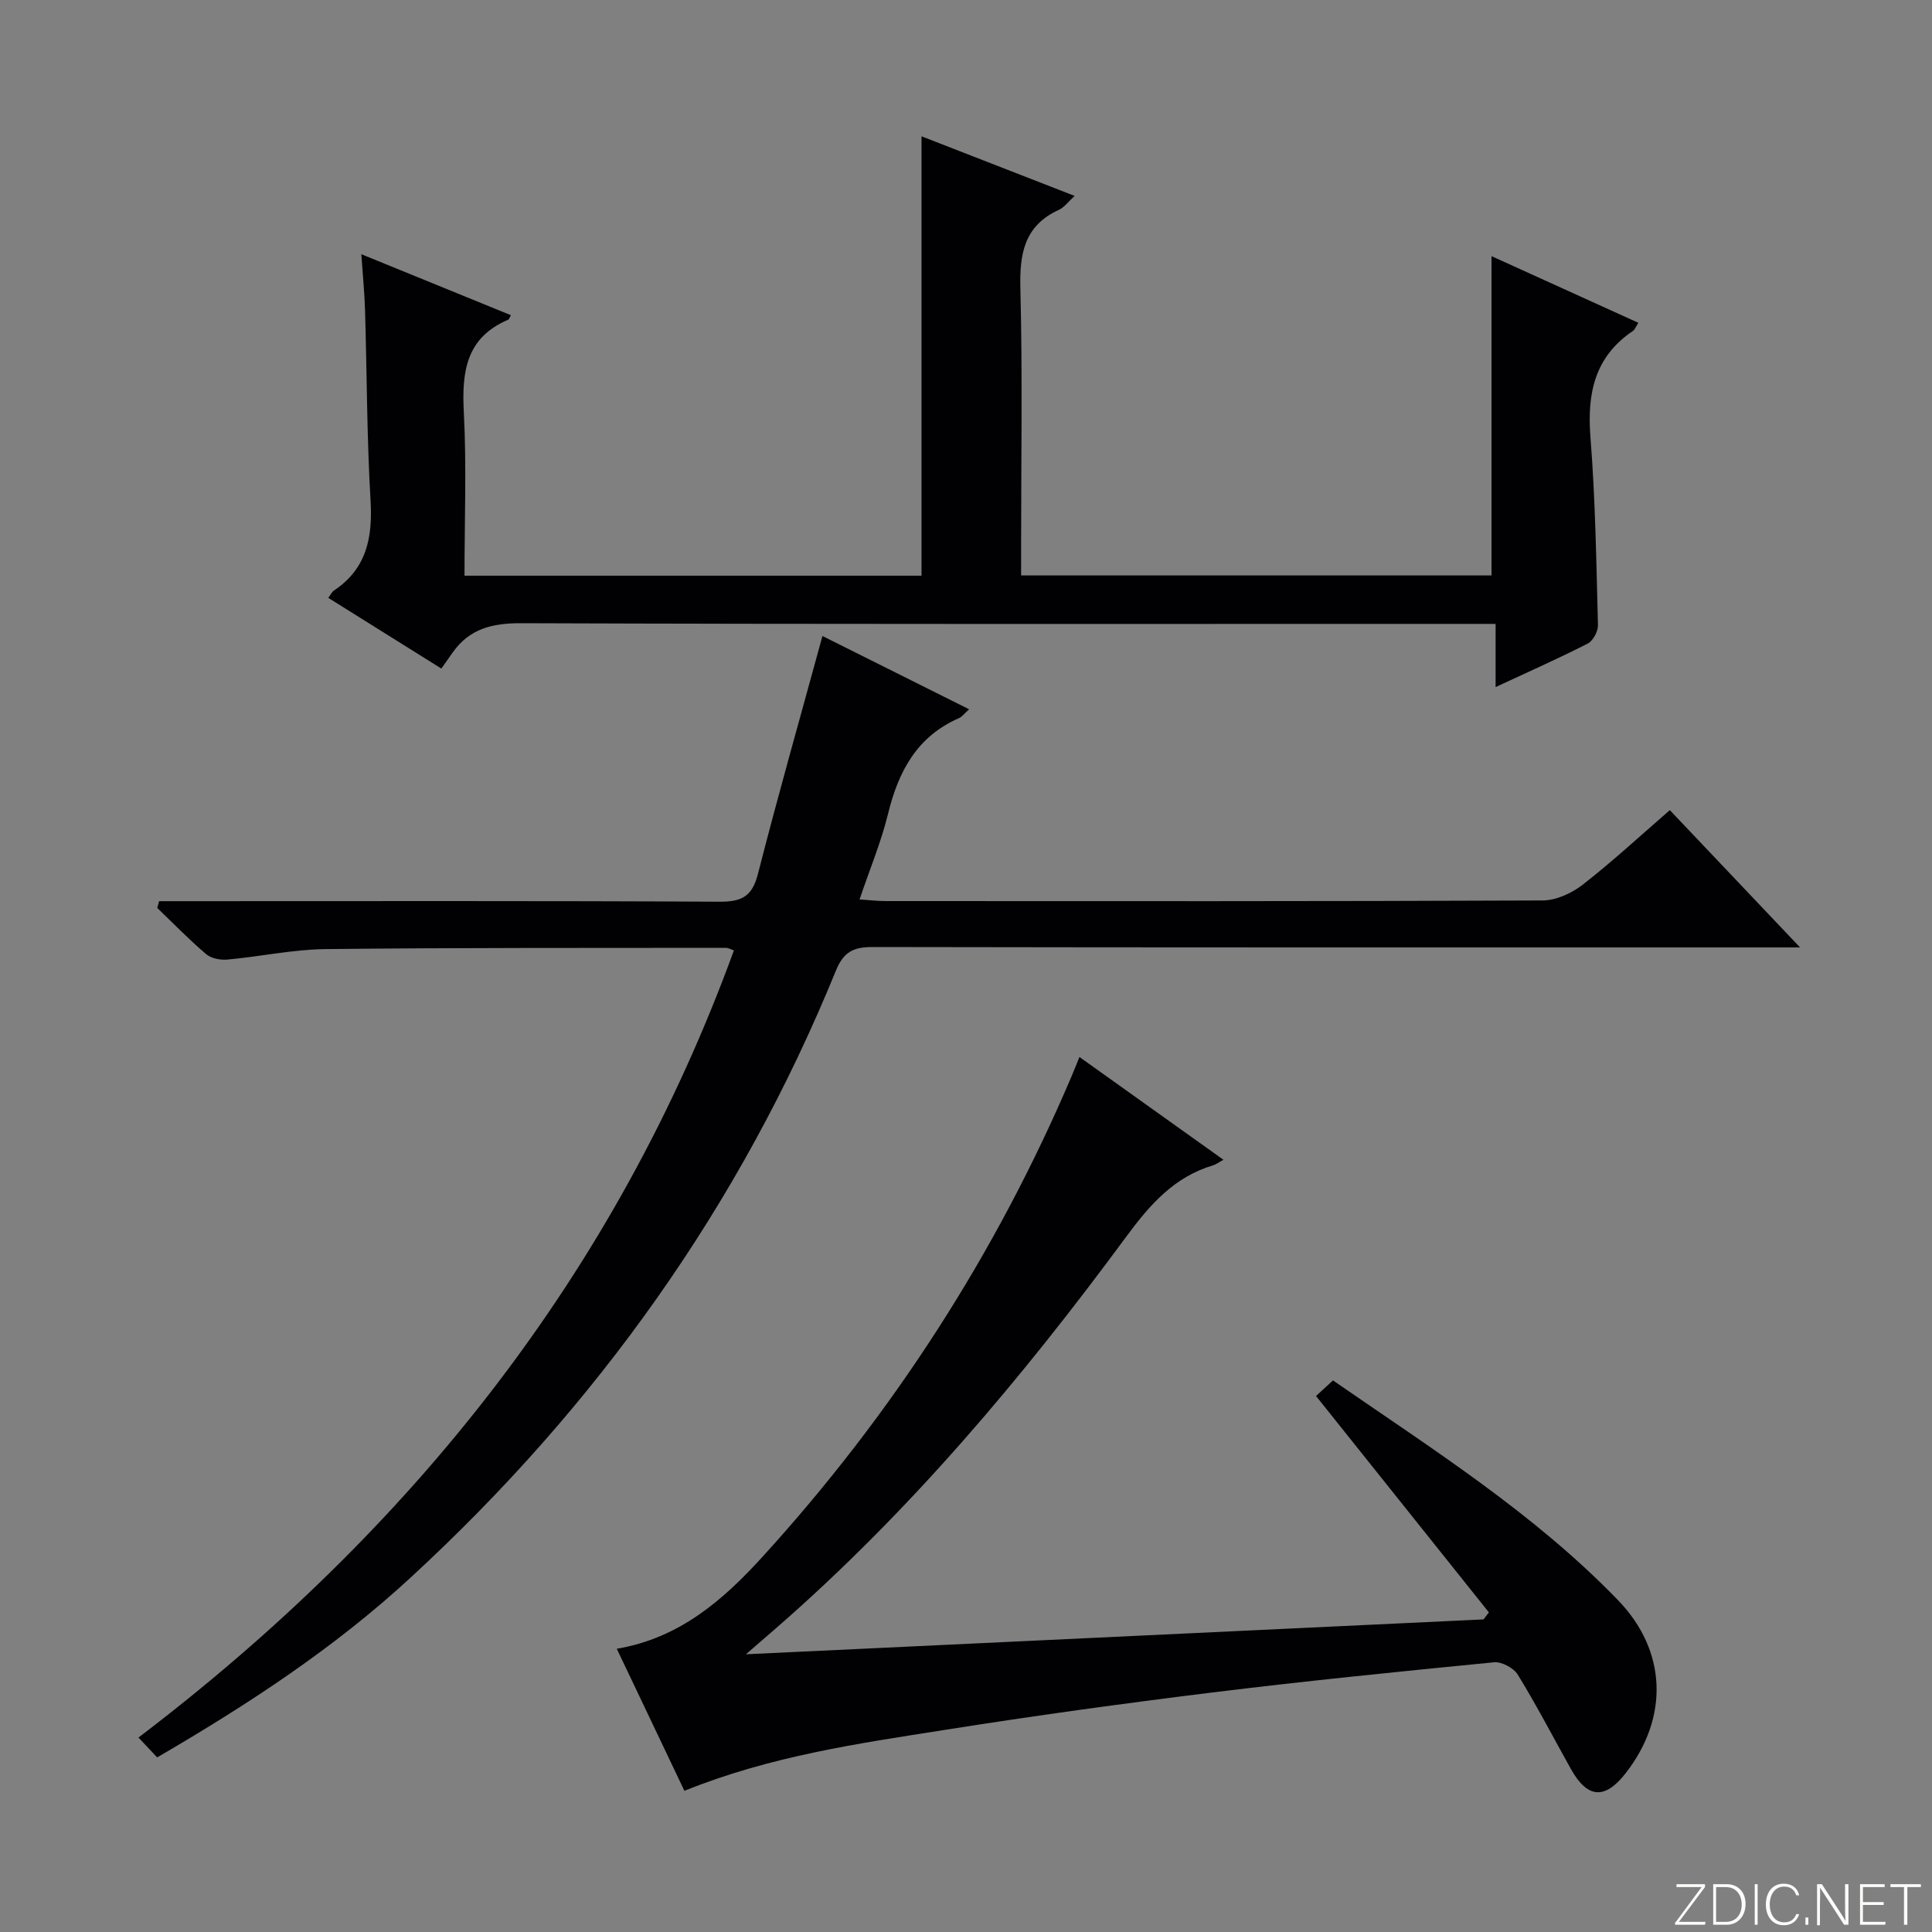
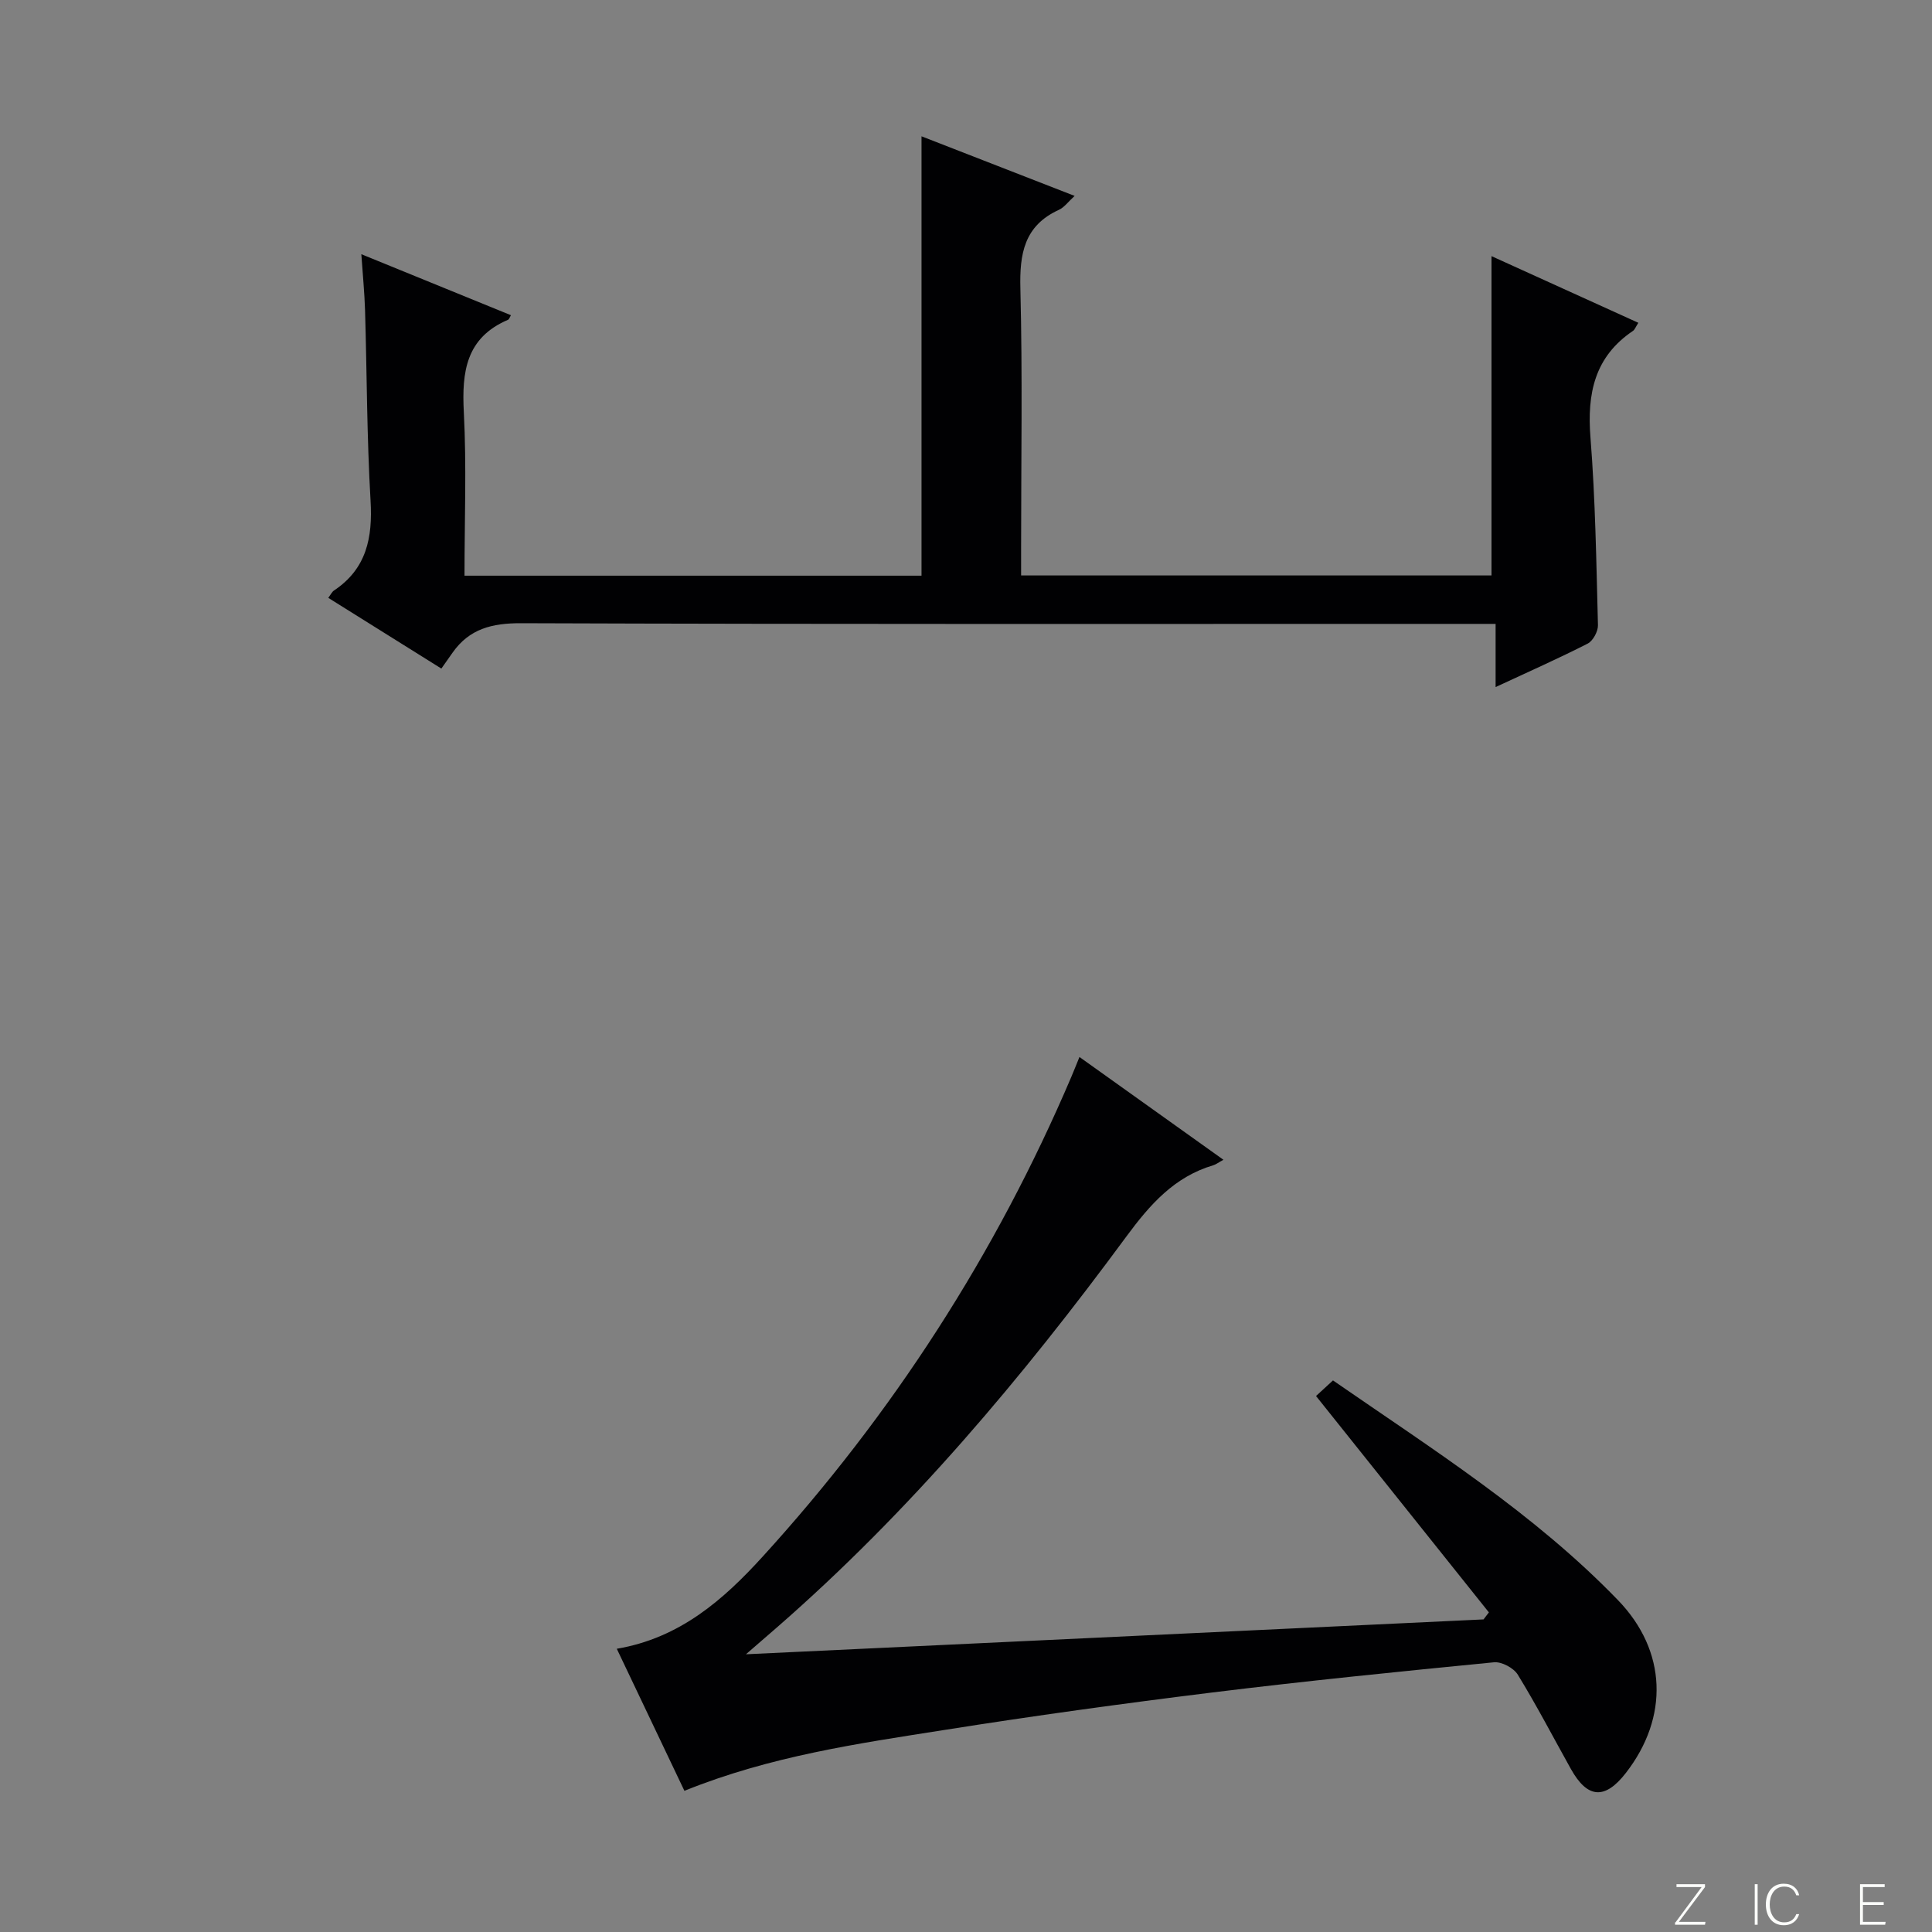
<svg xmlns="http://www.w3.org/2000/svg" enable-background="new 0 0 400 400" viewBox="0 0 400 400">
  <rect x="0" y="0" width="400" height="400" fill="#808080" stroke="none" />
  <g fill="#fbfcfa">
    <path d="m346.9 398 5.4-7.3h-5.2v-.6h5.9v.6l-5.4 7.2h5.5l-.1.6h-6.2v-.5z" />
-     <path d="m354.7 390.1h2.8c2.3 0 3.9 1.6 3.9 4.1s-1.6 4.3-3.9 4.3h-2.8zm.6 7.8h2c2.2 0 3.3-1.6 3.3-3.6 0-1.8-1-3.6-3.3-3.6h-2z" />
    <path d="m363.9 390.1v8.4h-.6v-8.4z" />
    <path d="m372.5 396.3c-.4 1.3-1.4 2.3-3.2 2.3-2.4 0-3.7-1.9-3.7-4.3 0-2.3 1.2-4.3 3.7-4.3 1.8 0 2.9 1 3.2 2.4h-.6c-.4-1.1-1.1-1.8-2.5-1.8-2.1 0-3 1.9-3 3.7s.9 3.7 3 3.7c1.4 0 2.1-.7 2.5-1.7z" />
-     <path d="m373.8 398.5v-1.5h.6v1.5z" />
-     <path d="m376.2 398.5v-8.4h1c1.3 2 4.4 6.7 4.9 7.6-.1-1.2-.1-2.4-.1-3.8v-3.8h.7v8.4h-.9c-1.2-1.9-4.4-6.8-5-7.7.1 1.1 0 2.3 0 3.9v3.9h-.6z" />
    <path d="m390 394.4h-4.3v3.5h4.7l-.1.6h-5.2v-8.4h5.1v.6h-4.5v3.1h4.3v.7z" />
-     <path d="m394.2 390.7h-2.8v-.6h6.3v.6h-2.8v7.8h-.7z" />
  </g>
-   <path d="m32.54 363.85c-1.35-1.44-2.47-2.63-3.87-4.11 56.39-42.88 98.86-95.99 123.28-162.97-.76-.26-1.19-.53-1.62-.53-27.66.04-55.32-.05-82.98.26-6.76.08-13.5 1.56-20.28 2.17-1.45.13-3.36-.24-4.41-1.14-3.52-3-6.76-6.34-10.1-9.55.13-.47.25-.93.38-1.4h5.56c36.83 0 73.66-.09 110.48.11 4.58.02 6.75-1.08 7.94-5.74 4.14-16.21 8.73-32.31 13.36-49.27 9.79 4.89 19.79 9.88 30.37 15.17-1 .89-1.47 1.55-2.1 1.83-8.71 3.8-12.54 11.02-14.69 19.81-1.41 5.78-3.73 11.33-5.9 17.73 2.03.13 3.73.34 5.44.34 45.33.02 90.65.07 135.98-.13 2.8-.01 6.04-1.5 8.31-3.27 6.15-4.79 11.88-10.1 18.03-15.43 8.79 9.27 17.43 18.38 26.96 28.42-3.12 0-5.03 0-6.94 0-61.66 0-123.32.03-184.98-.08-3.96-.01-6.06.89-7.7 4.9-19.79 48.56-49.56 90.23-88.07 125.67-15.71 14.51-33.53 26.19-52.45 37.21z" fill="#010103" />
  <path d="m141.7 370.77c-4.69-9.86-9.29-19.53-14-29.41 13.09-2.22 22.11-10.19 30.21-19.09 26.87-29.51 48.26-62.61 63.92-99.37.52-1.22 1-2.46 1.66-4.06 9.83 7.02 19.52 13.93 29.81 21.28-1.1.6-1.56.97-2.09 1.13-8.07 2.39-13.1 8.11-17.98 14.72-21.56 29.27-44.9 57.02-72.41 81-1.74 1.52-3.49 3.02-6.38 5.53 51.78-2.45 102.25-4.83 152.71-7.22.37-.48.74-.97 1.11-1.45-11.76-14.72-23.52-29.45-35.79-44.8.73-.68 2-1.84 3.51-3.23 20.67 14.29 41.67 27.55 59.02 45.51 10.13 10.48 10.56 24.25 1.61 35.77-4.32 5.56-7.94 5.31-11.36-.81-3.65-6.53-7.1-13.18-11.01-19.55-.85-1.39-3.34-2.72-4.93-2.56-19.51 1.91-39.02 3.87-58.48 6.27-18.45 2.28-36.88 4.82-55.24 7.73-17.99 2.83-36.08 5.41-53.89 12.61z" fill="#010103" />
  <path d="m74.81 52.63c10.75 4.39 20.84 8.5 30.97 12.63-.25.42-.36.84-.6.95-8.69 3.71-9.59 10.75-9.15 19.13.58 11.12.14 22.3.14 33.85h94.62c0-30.17 0-60.36 0-90.97 10.15 3.95 20.67 8.04 31.7 12.34-1.33 1.21-2.14 2.37-3.25 2.88-7.21 3.29-8.17 9.11-7.98 16.34.45 17.82.15 35.66.15 53.48v5.88h97.39c0-21.97 0-43.84 0-66.11 9.89 4.49 20.07 9.11 30.4 13.8-.57.89-.74 1.42-1.1 1.67-7.98 5.37-9.53 12.99-8.81 22.08 1.02 12.91 1.21 25.9 1.55 38.86.03 1.28-1.02 3.23-2.11 3.8-6.03 3.08-12.23 5.82-19.08 9.01 0-4.56 0-8.46 0-13.08-2.46 0-4.39 0-6.31 0-65.15 0-130.3.09-195.46-.14-6.01-.02-10.69 1.15-14.17 6.08-.77 1.1-1.54 2.19-2.33 3.31-8.21-5.13-15.64-9.78-23.41-14.64.48-.64.74-1.23 1.19-1.53 6.74-4.5 8.01-10.92 7.56-18.59-.77-13.12-.75-26.28-1.14-39.42-.11-3.62-.47-7.24-.77-11.61z" fill="#010103" />
</svg>